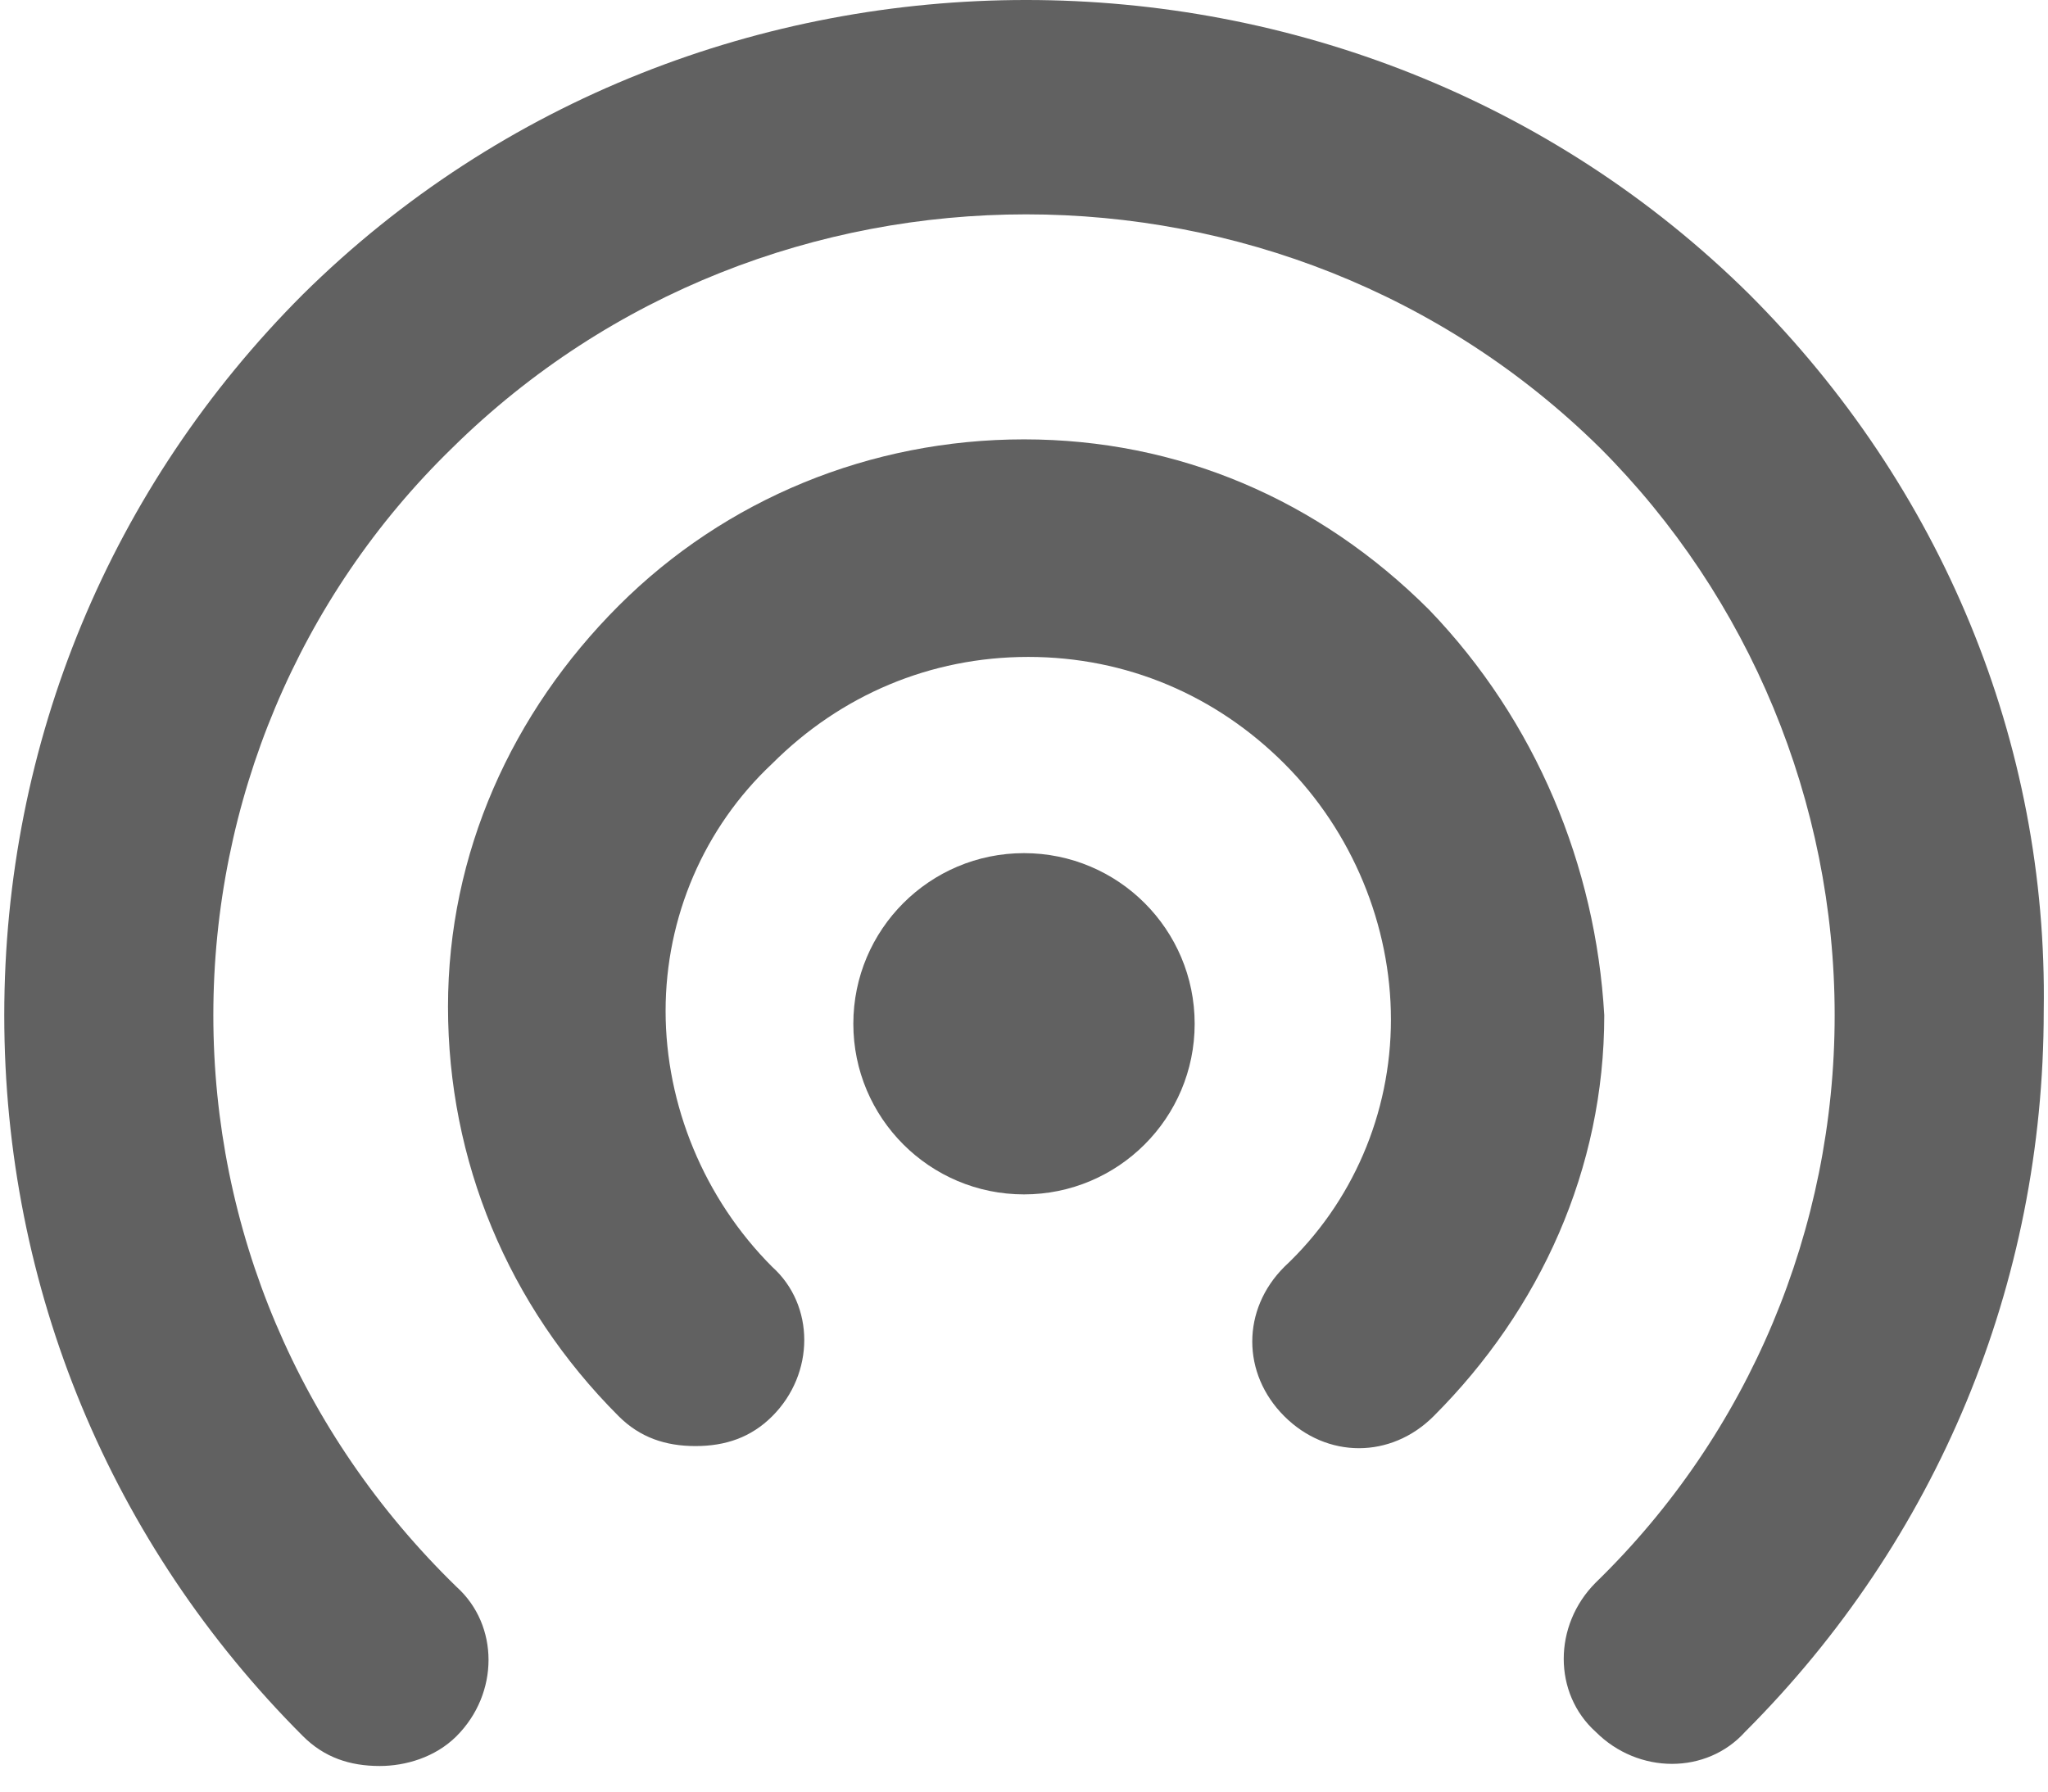
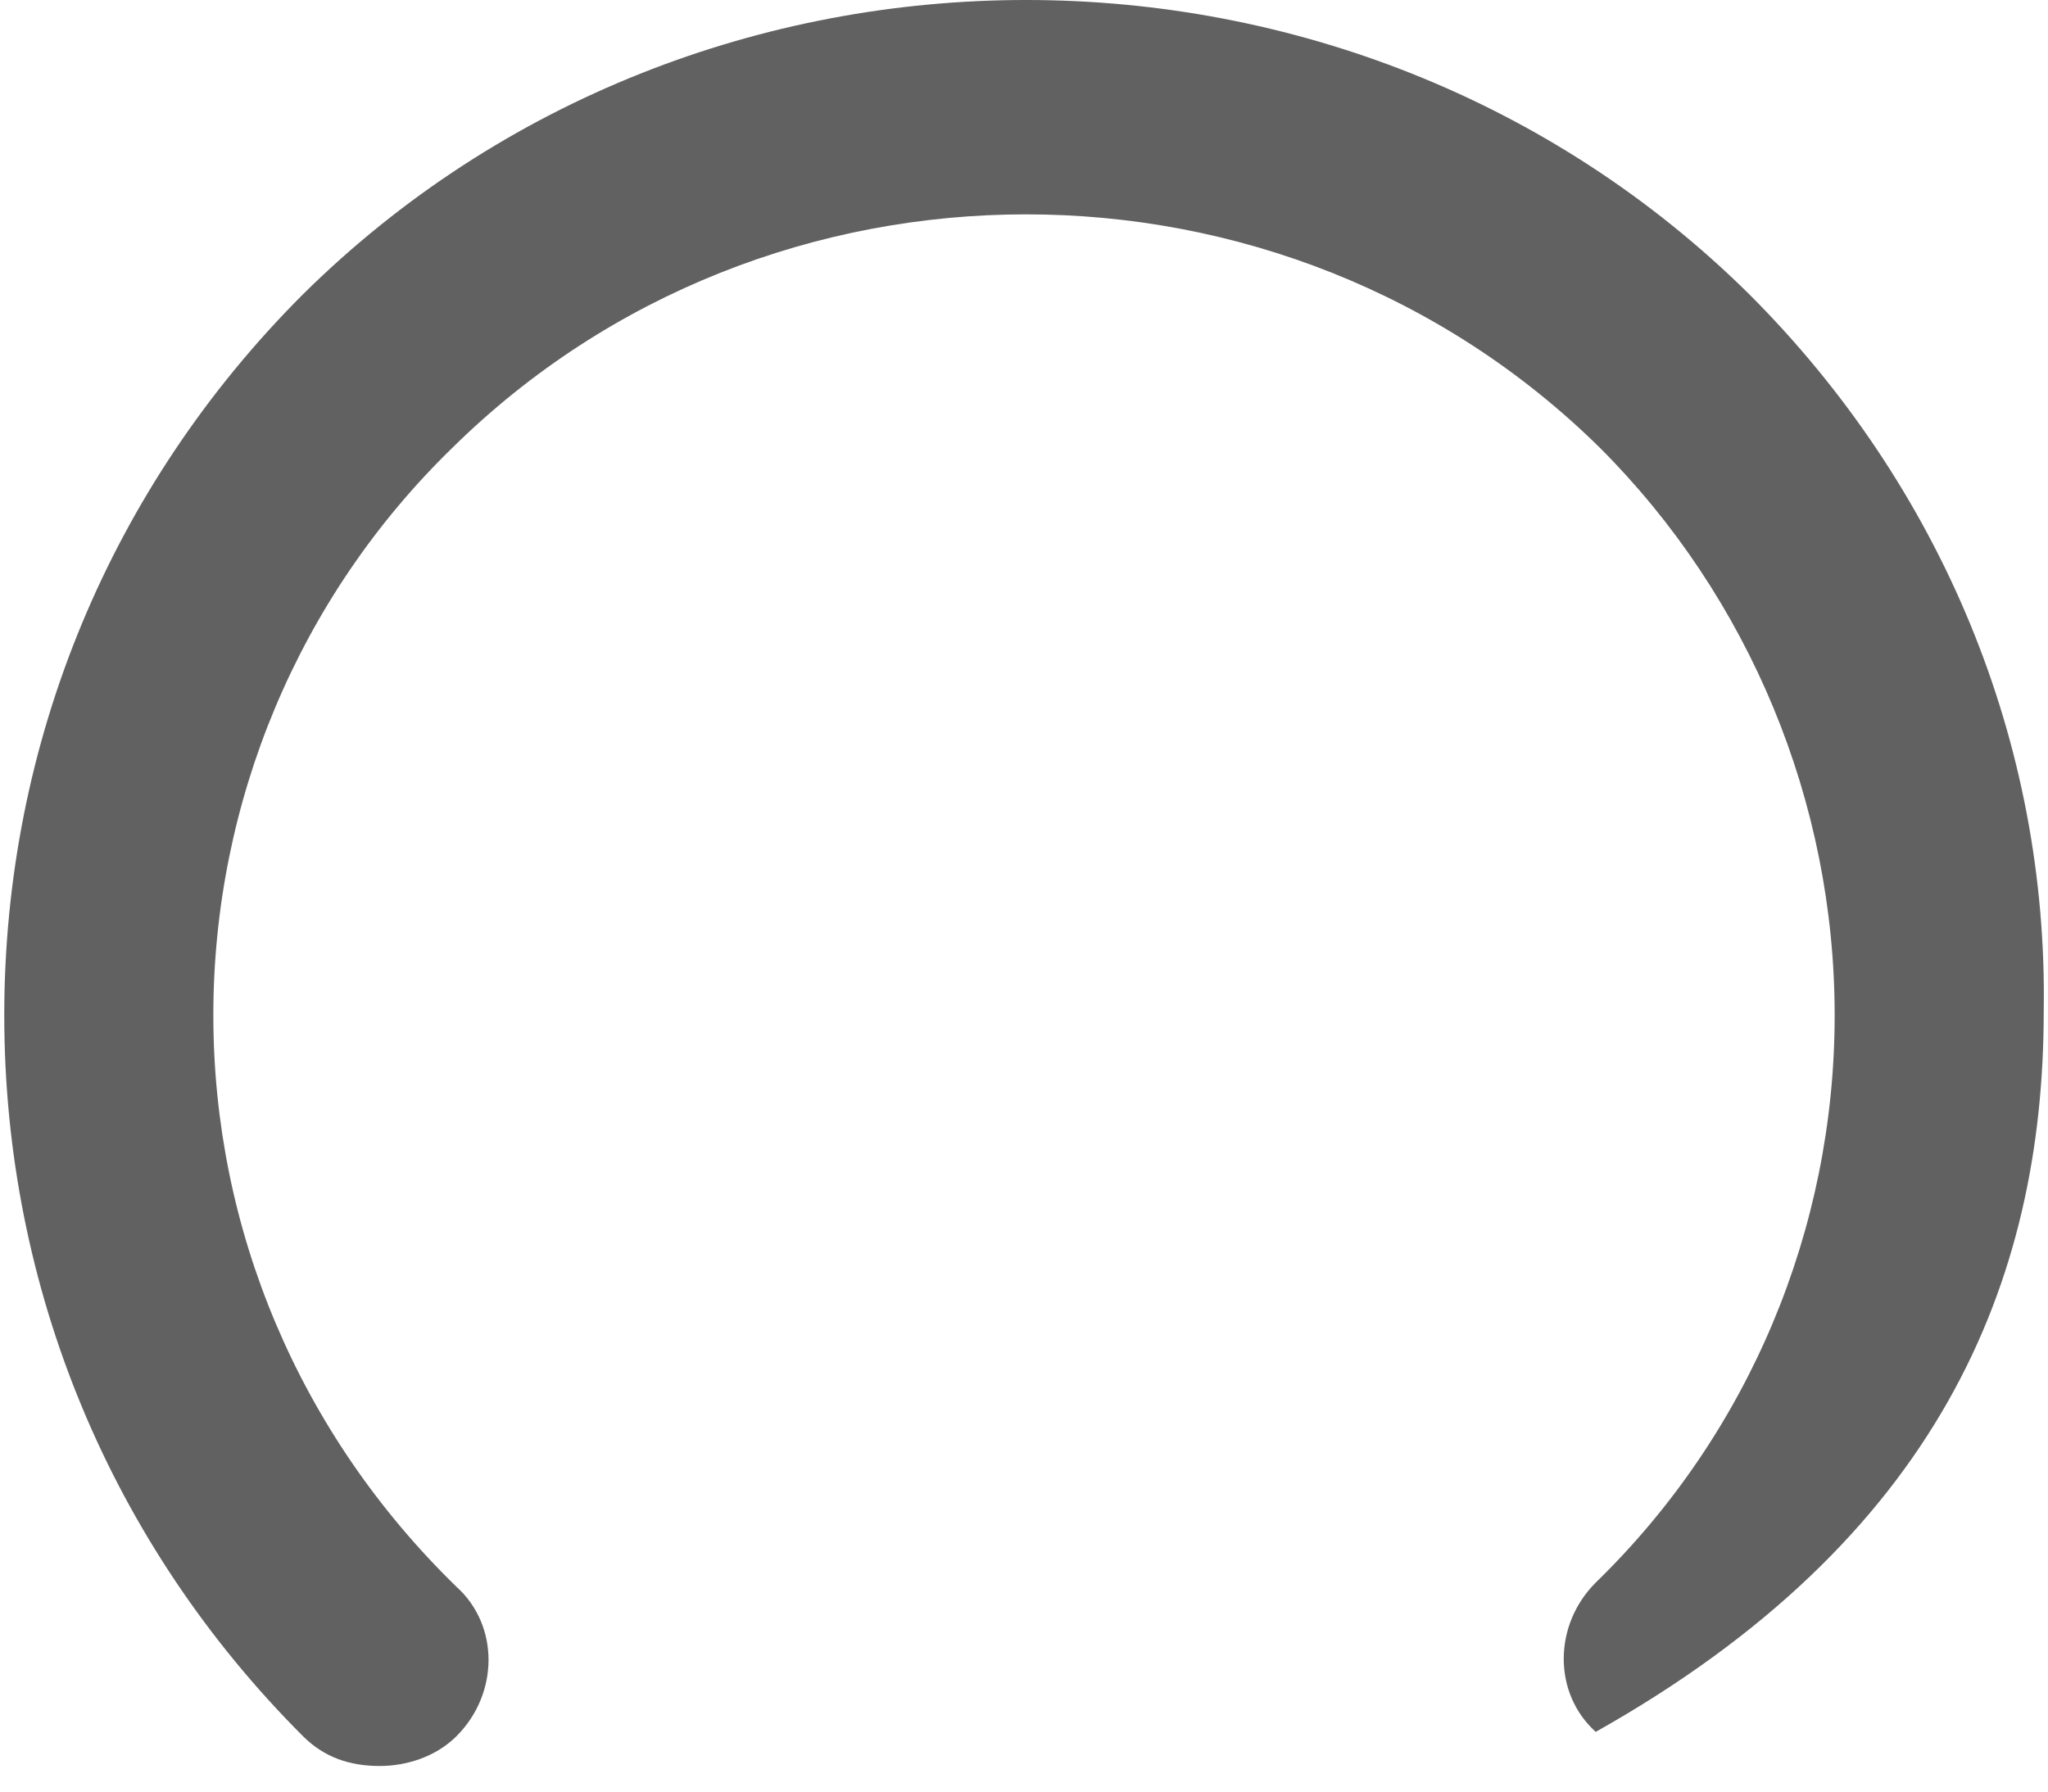
<svg xmlns="http://www.w3.org/2000/svg" width="48px" height="42px" viewBox="0 0 48 42" version="1.1">
  <title>ic_statusbar_hotspot</title>
  <desc>Created with Sketch.</desc>
  <g id="页面1" stroke="none" stroke-width="1" fill="none" fill-rule="evenodd">
    <g id="ic_statusbar_hotspot" fill="#616161" fill-rule="nonzero">
-       <circle id="椭圆形" cx="24" cy="24" r="4" />
-       <path d="M41,6.9 C31.7,-2.3 16.4,-2.3 7.1,6.9 C2.6,11.4 0.1,17.4 0.1,23.8 C0.1,30.2 2.6,36.2 7.1,40.7 C7.6,41.2 8.2,41.4 8.9,41.4 C9.5,41.4 10.2,41.2 10.7,40.7 C11.7,39.7 11.7,38.1 10.7,37.2 C7,33.6 5,28.8 5,23.8 C5,18.8 7,14 10.6,10.5 C18,3.2 30.1,3.2 37.5,10.5 C41,14 43,18.8 43,23.8 C43,28.8 41,33.6 37.4,37.1 C36.4,38.1 36.4,39.7 37.4,40.6 C38.4,41.6 40,41.6 40.9,40.6 C45.4,36.1 47.9,30.1 47.9,23.7 C48,17.4 45.5,11.4 41,6.9 Z" id="路径" />
-       <path d="M33.5,14.3 C30.9,11.7 27.6,10.3 24,10.3 C20.4,10.3 17,11.7 14.5,14.2 C12,16.7 10.5,20 10.5,23.6 C10.5,27.2 11.9,30.6 14.5,33.2 C15,33.7 15.6,33.9 16.3,33.9 C17,33.9 17.6,33.7 18.1,33.2 C19.1,32.2 19.1,30.6 18.1,29.7 C16.5,28.1 15.6,25.9 15.6,23.7 C15.6,21.5 16.5,19.4 18.1,17.9 C19.7,16.3 21.8,15.4 24.1,15.4 C26.4,15.4 28.5,16.3 30.1,17.9 C31.7,19.5 32.6,21.7 32.6,23.9 C32.6,26.1 31.7,28.2 30.1,29.7 C29.1,30.7 29.1,32.2 30.1,33.2 C31.1,34.2 32.6,34.2 33.6,33.2 C36.1,30.7 37.6,27.4 37.6,23.8 C37.4,20.3 36,16.9 33.5,14.3 Z" id="路径" />
+       <path d="M41,6.9 C31.7,-2.3 16.4,-2.3 7.1,6.9 C2.6,11.4 0.1,17.4 0.1,23.8 C0.1,30.2 2.6,36.2 7.1,40.7 C7.6,41.2 8.2,41.4 8.9,41.4 C9.5,41.4 10.2,41.2 10.7,40.7 C11.7,39.7 11.7,38.1 10.7,37.2 C7,33.6 5,28.8 5,23.8 C5,18.8 7,14 10.6,10.5 C18,3.2 30.1,3.2 37.5,10.5 C41,14 43,18.8 43,23.8 C43,28.8 41,33.6 37.4,37.1 C36.4,38.1 36.4,39.7 37.4,40.6 C45.4,36.1 47.9,30.1 47.9,23.7 C48,17.4 45.5,11.4 41,6.9 Z" id="路径" />
    </g>
  </g>
</svg>